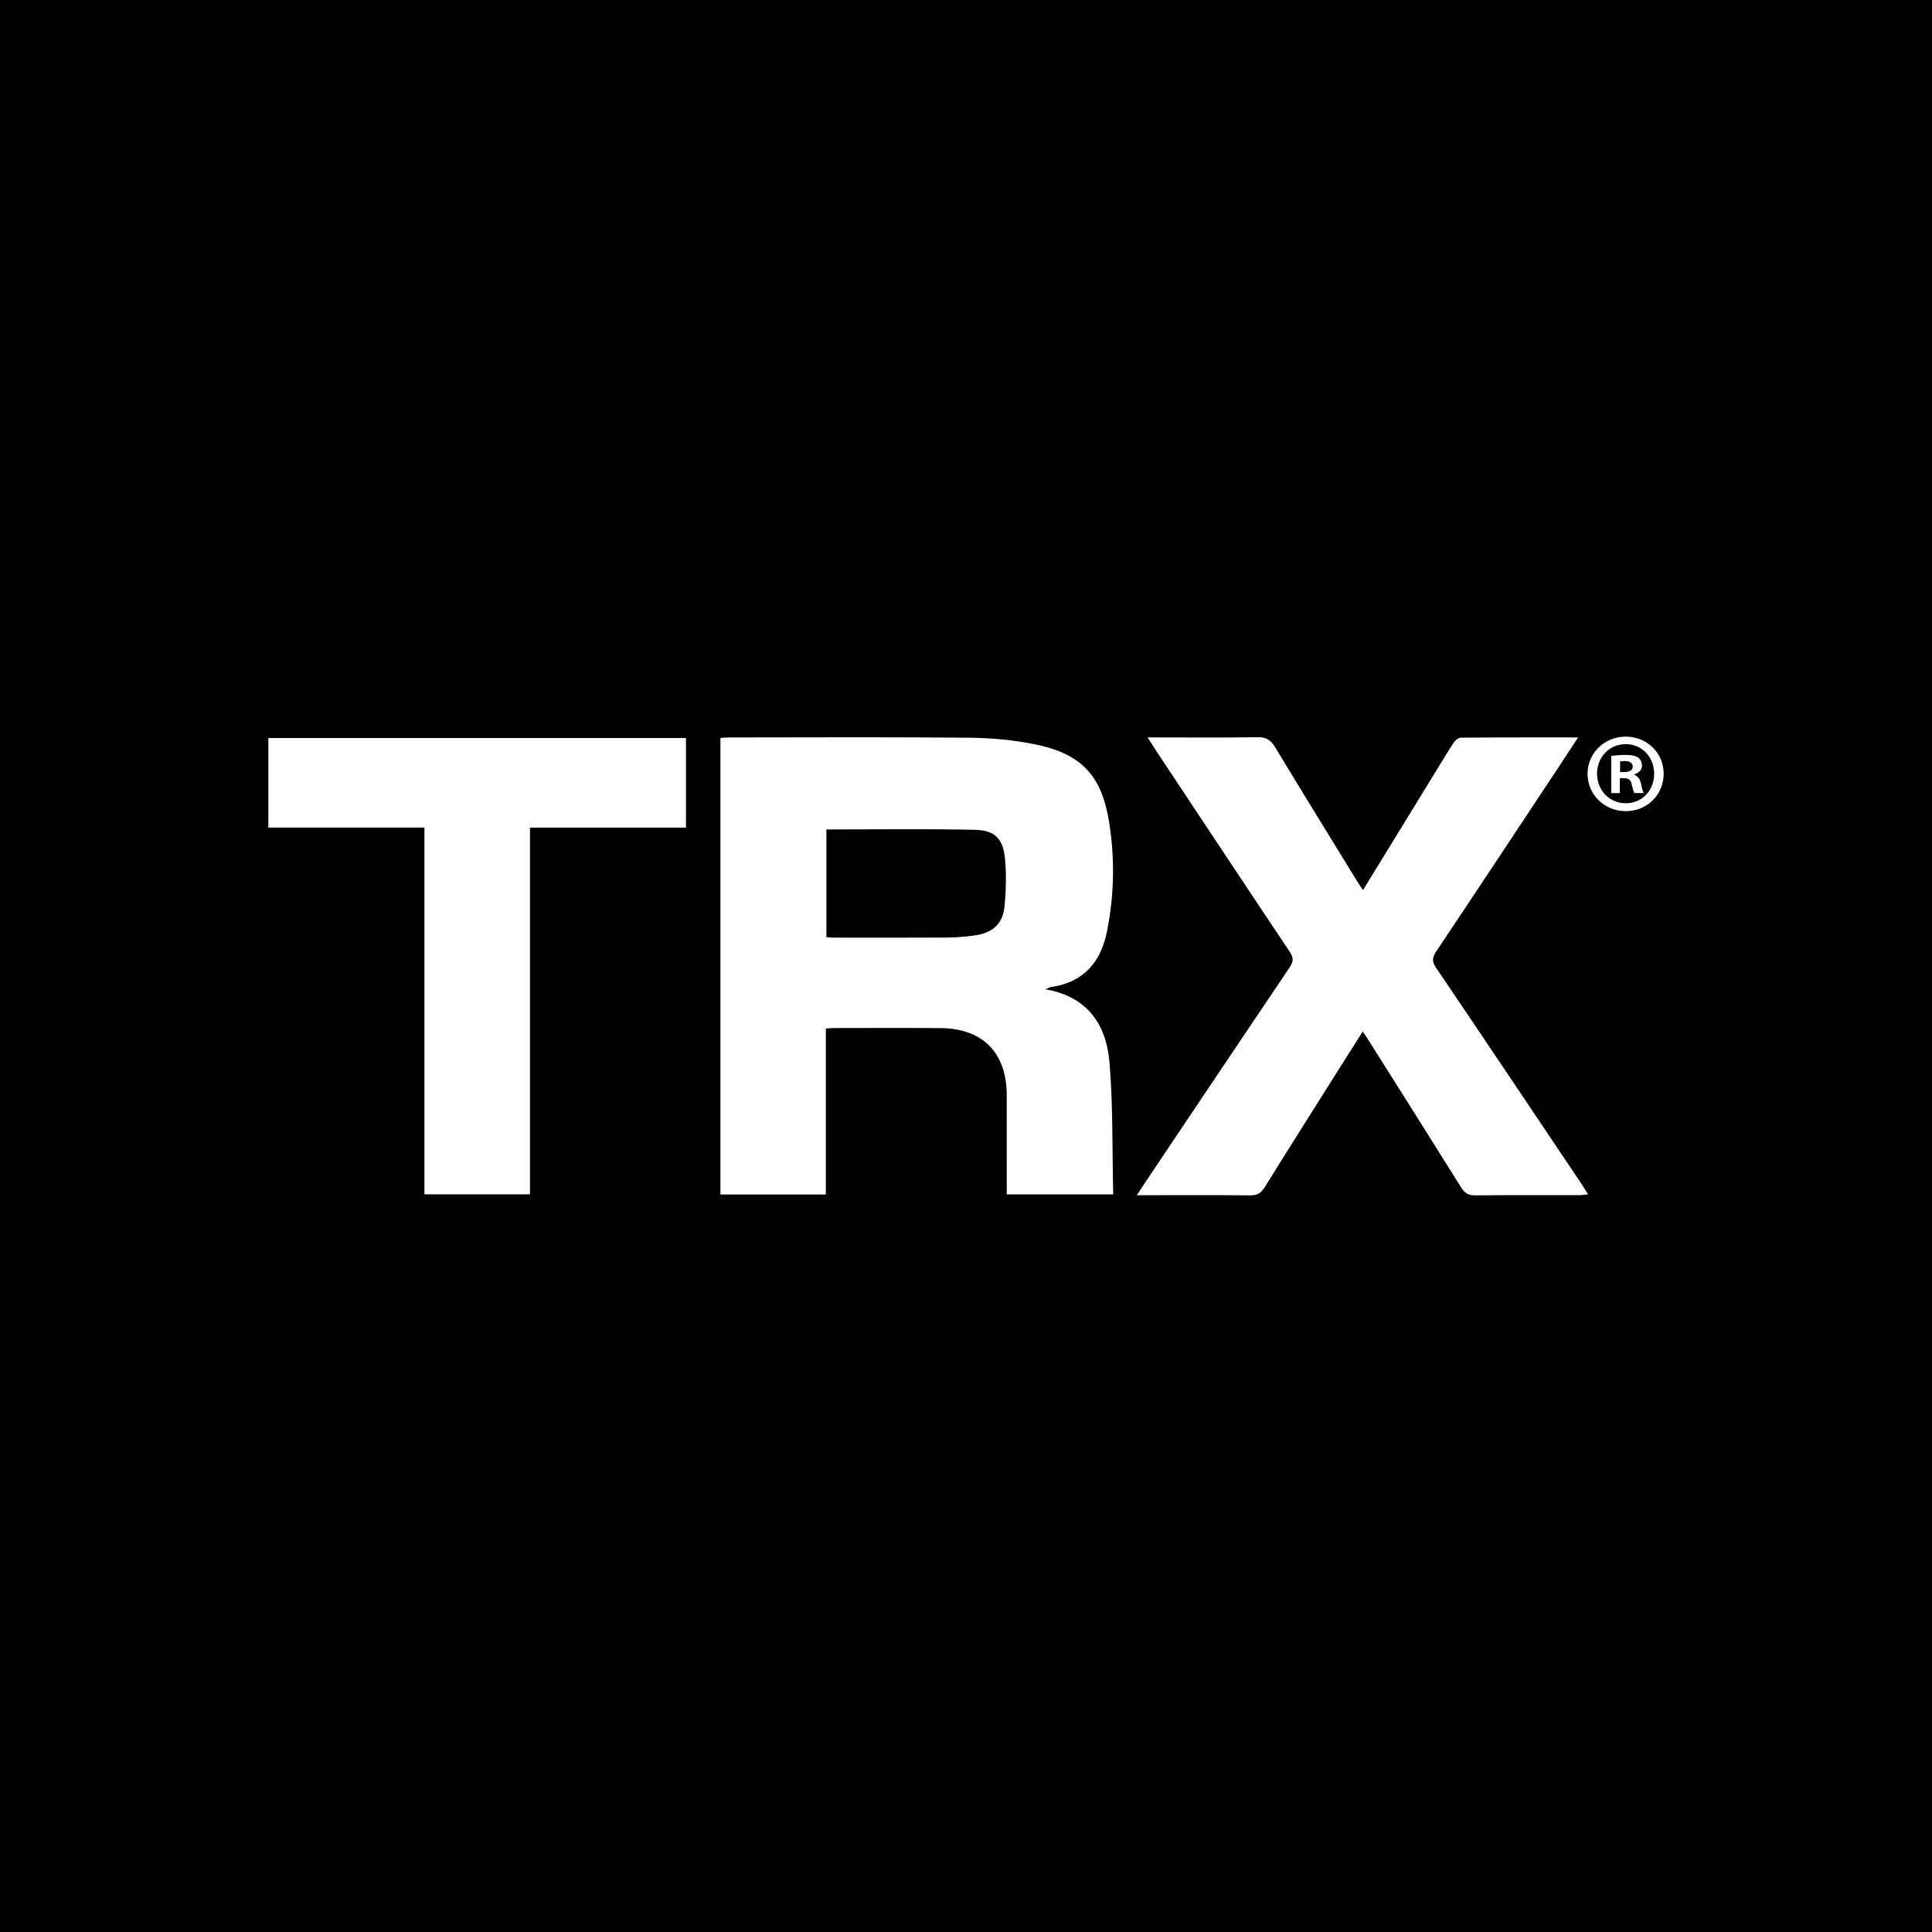
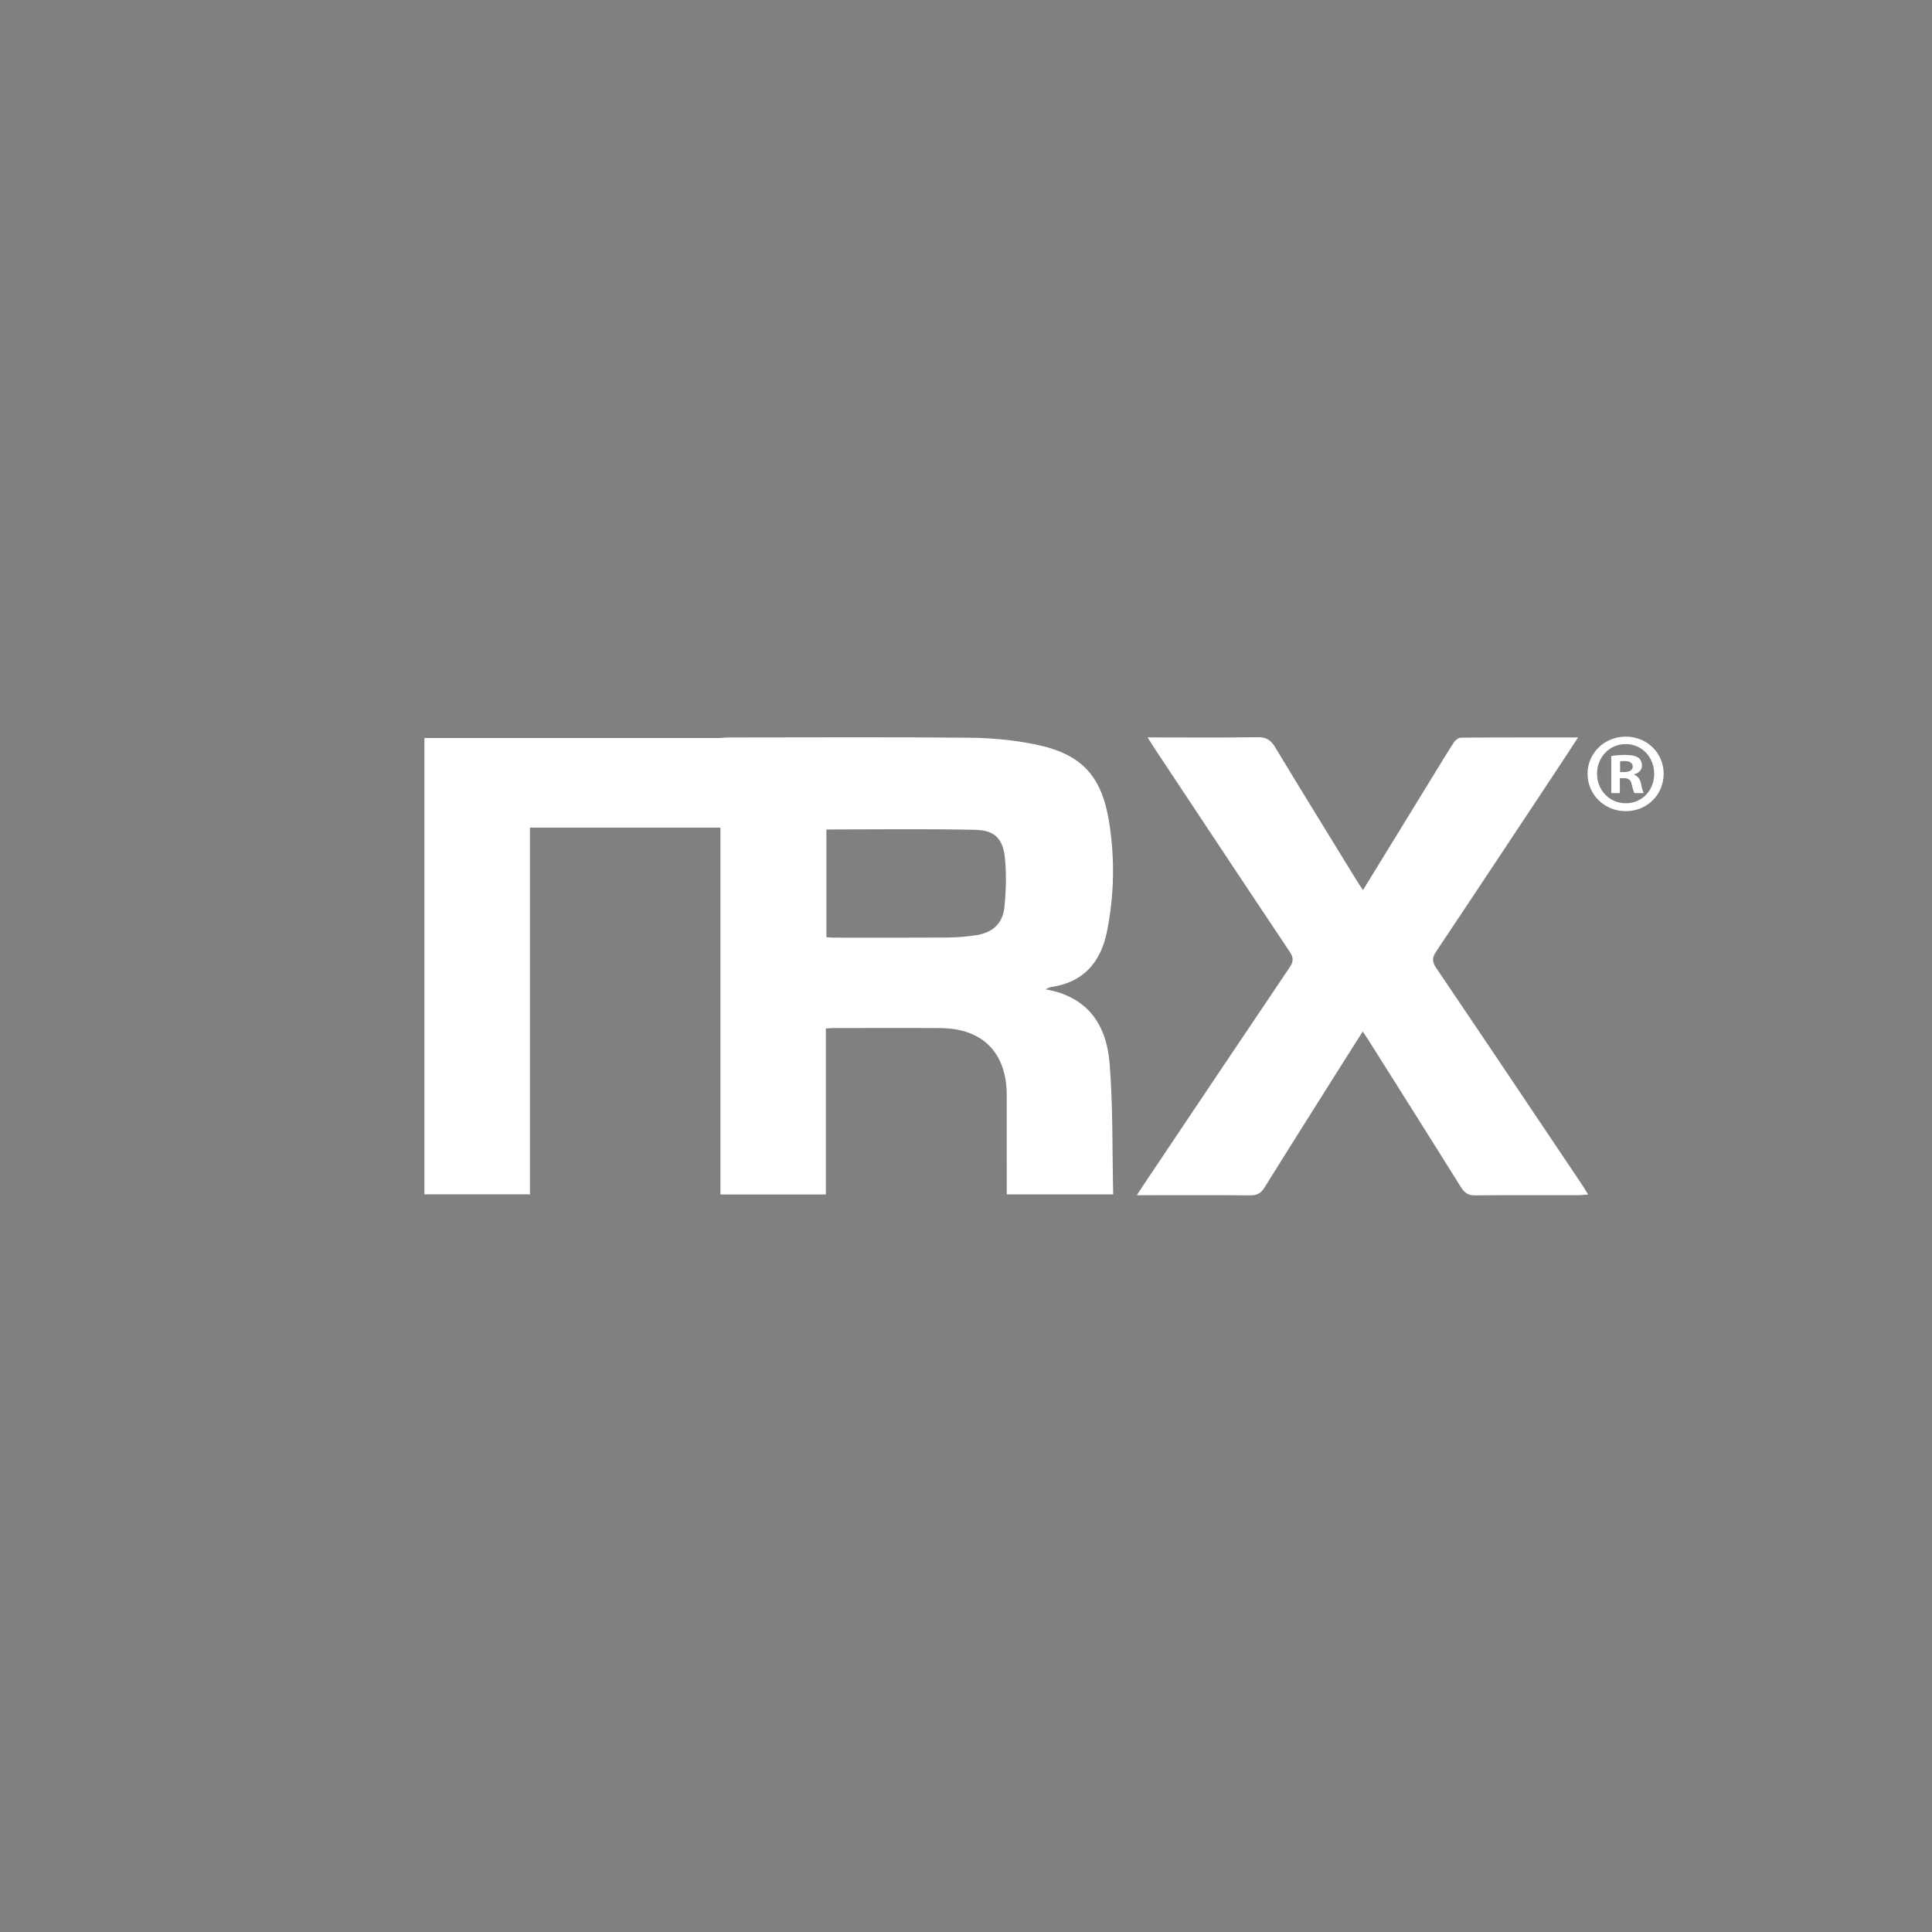
<svg xmlns="http://www.w3.org/2000/svg" version="1.1" x="0px" y="0px" width="180px" height="180px" viewBox="0 0 180 180" enable-background="new 0 0 180 180" xml:space="preserve">
  <rect x="0" y="0" width="180" height="180" fill="#808080" stroke="none" />
  <g id="Layer_1">
</g>
  <g id="Layer_2">
-     <rect x="-0.5" y="0.5" stroke="#000000" stroke-miterlimit="10" width="180" height="180" />
-     <path fill="#FFFFFF" d="M76.994,77.28v10.032c0.235,0.019,0.409,0.045,0.582,0.045c3.547,0.002,7.093,0.015,10.64-0.008   c0.904-0.006,1.815-0.079,2.709-0.215c1.561-0.237,2.494-1.08,2.653-2.616c0.154-1.474,0.193-2.983,0.062-4.458   c-0.167-1.895-0.922-2.707-2.793-2.748C86.254,77.213,81.657,77.28,76.994,77.28z M67.121,111.286V68.749   c0.312-0.016,0.62-0.042,0.93-0.042c7.419-0.003,14.839-0.045,22.257,0.025c2.039,0.019,4.109,0.208,6.106,0.613   c4.353,0.882,6.231,2.907,6.925,7.276c0.537,3.382,0.472,6.777-0.2,10.142c-0.571,2.863-2.168,4.753-5.192,5.192   c-0.136,0.02-0.262,0.101-0.55,0.216c4.019,0.691,5.702,3.384,5.984,6.915c0.32,4.018,0.238,8.069,0.333,12.19h-9.917v-0.902   c0-2.785,0.006-5.572-0.001-8.358c-0.011-3.924-2.239-6.198-6.147-6.23c-3.343-0.027-6.686-0.006-10.028-0.004   c-0.199,0.001-0.396,0.025-0.679,0.045v15.461H67.121z M147.028,68.705c-0.714,1.088-1.315,2.017-1.928,2.939   c-3.757,5.667-7.507,11.34-11.286,16.99c-0.381,0.57-0.416,0.945-0.016,1.534c4.552,6.723,9.069,13.468,13.595,20.208   c0.175,0.26,0.334,0.534,0.566,0.907c-0.354,0.029-0.599,0.068-0.844,0.068c-3.228,0.004-6.454-0.015-9.68,0.018   c-0.646,0.007-0.989-0.231-1.32-0.763c-2.886-4.624-5.8-9.23-8.707-13.841c-0.123-0.197-0.26-0.385-0.447-0.66   c-0.747,1.18-1.464,2.306-2.176,3.435c-2.327,3.694-4.665,7.382-6.968,11.092c-0.335,0.541-0.697,0.744-1.333,0.737   c-3.167-0.032-6.336-0.015-9.503-0.015h-1.067c0.301-0.46,0.498-0.767,0.702-1.07c4.505-6.718,9.005-13.439,13.53-20.146   c0.363-0.537,0.39-0.901,0.017-1.459c-4.187-6.261-8.343-12.542-12.506-18.819c-0.22-0.332-0.43-0.672-0.738-1.156h1.008   c3.08,0,6.161,0.035,9.239-0.023c0.822-0.015,1.24,0.281,1.646,0.951c2.498,4.139,5.04,8.251,7.569,12.372   c0.179,0.292,0.376,0.575,0.606,0.924c2.229-3.633,4.418-7.203,6.609-10.772c0.613-0.999,1.215-2.006,1.856-2.985   c0.137-0.208,0.43-0.444,0.652-0.445C139.681,68.697,143.255,68.705,147.028,68.705z M39.543,77.104H25v-8.344h38.91v8.346H49.376   v34.167h-9.833V77.104z M155,72.082c0,1.957-1.537,3.492-3.535,3.492c-1.978,0-3.556-1.535-3.556-3.492   c0-1.915,1.578-3.451,3.556-3.451C153.463,68.631,155,70.167,155,72.082z M148.793,72.082c0,1.535,1.136,2.755,2.693,2.755   c1.515,0,2.63-1.22,2.63-2.734c0-1.536-1.115-2.777-2.651-2.777S148.793,70.566,148.793,72.082z M150.917,73.891h-0.799V70.44   c0.315-0.063,0.758-0.105,1.325-0.105c0.653,0,0.946,0.105,1.199,0.252c0.189,0.147,0.337,0.421,0.337,0.758   c0,0.378-0.295,0.673-0.715,0.799v0.042c0.337,0.126,0.524,0.379,0.631,0.842c0.105,0.525,0.168,0.736,0.252,0.862h-0.862   c-0.105-0.126-0.169-0.442-0.273-0.841c-0.063-0.379-0.273-0.548-0.716-0.548h-0.379V73.891L150.917,73.891z M150.938,71.934h0.379   c0.441,0,0.799-0.147,0.799-0.505c0-0.316-0.23-0.526-0.735-0.526c-0.211,0-0.358,0.021-0.442,0.042V71.934z" />
+     <path fill="#FFFFFF" d="M76.994,77.28v10.032c0.235,0.019,0.409,0.045,0.582,0.045c3.547,0.002,7.093,0.015,10.64-0.008   c0.904-0.006,1.815-0.079,2.709-0.215c1.561-0.237,2.494-1.08,2.653-2.616c0.154-1.474,0.193-2.983,0.062-4.458   c-0.167-1.895-0.922-2.707-2.793-2.748C86.254,77.213,81.657,77.28,76.994,77.28z M67.121,111.286V68.749   c0.312-0.016,0.62-0.042,0.93-0.042c7.419-0.003,14.839-0.045,22.257,0.025c2.039,0.019,4.109,0.208,6.106,0.613   c4.353,0.882,6.231,2.907,6.925,7.276c0.537,3.382,0.472,6.777-0.2,10.142c-0.571,2.863-2.168,4.753-5.192,5.192   c-0.136,0.02-0.262,0.101-0.55,0.216c4.019,0.691,5.702,3.384,5.984,6.915c0.32,4.018,0.238,8.069,0.333,12.19h-9.917v-0.902   c0-2.785,0.006-5.572-0.001-8.358c-0.011-3.924-2.239-6.198-6.147-6.23c-3.343-0.027-6.686-0.006-10.028-0.004   c-0.199,0.001-0.396,0.025-0.679,0.045v15.461H67.121z M147.028,68.705c-0.714,1.088-1.315,2.017-1.928,2.939   c-3.757,5.667-7.507,11.34-11.286,16.99c-0.381,0.57-0.416,0.945-0.016,1.534c4.552,6.723,9.069,13.468,13.595,20.208   c0.175,0.26,0.334,0.534,0.566,0.907c-0.354,0.029-0.599,0.068-0.844,0.068c-3.228,0.004-6.454-0.015-9.68,0.018   c-0.646,0.007-0.989-0.231-1.32-0.763c-2.886-4.624-5.8-9.23-8.707-13.841c-0.123-0.197-0.26-0.385-0.447-0.66   c-0.747,1.18-1.464,2.306-2.176,3.435c-2.327,3.694-4.665,7.382-6.968,11.092c-0.335,0.541-0.697,0.744-1.333,0.737   c-3.167-0.032-6.336-0.015-9.503-0.015h-1.067c0.301-0.46,0.498-0.767,0.702-1.07c4.505-6.718,9.005-13.439,13.53-20.146   c0.363-0.537,0.39-0.901,0.017-1.459c-4.187-6.261-8.343-12.542-12.506-18.819c-0.22-0.332-0.43-0.672-0.738-1.156h1.008   c3.08,0,6.161,0.035,9.239-0.023c0.822-0.015,1.24,0.281,1.646,0.951c2.498,4.139,5.04,8.251,7.569,12.372   c0.179,0.292,0.376,0.575,0.606,0.924c2.229-3.633,4.418-7.203,6.609-10.772c0.613-0.999,1.215-2.006,1.856-2.985   c0.137-0.208,0.43-0.444,0.652-0.445C139.681,68.697,143.255,68.705,147.028,68.705z M39.543,77.104v-8.344h38.91v8.346H49.376   v34.167h-9.833V77.104z M155,72.082c0,1.957-1.537,3.492-3.535,3.492c-1.978,0-3.556-1.535-3.556-3.492   c0-1.915,1.578-3.451,3.556-3.451C153.463,68.631,155,70.167,155,72.082z M148.793,72.082c0,1.535,1.136,2.755,2.693,2.755   c1.515,0,2.63-1.22,2.63-2.734c0-1.536-1.115-2.777-2.651-2.777S148.793,70.566,148.793,72.082z M150.917,73.891h-0.799V70.44   c0.315-0.063,0.758-0.105,1.325-0.105c0.653,0,0.946,0.105,1.199,0.252c0.189,0.147,0.337,0.421,0.337,0.758   c0,0.378-0.295,0.673-0.715,0.799v0.042c0.337,0.126,0.524,0.379,0.631,0.842c0.105,0.525,0.168,0.736,0.252,0.862h-0.862   c-0.105-0.126-0.169-0.442-0.273-0.841c-0.063-0.379-0.273-0.548-0.716-0.548h-0.379V73.891L150.917,73.891z M150.938,71.934h0.379   c0.441,0,0.799-0.147,0.799-0.505c0-0.316-0.23-0.526-0.735-0.526c-0.211,0-0.358,0.021-0.442,0.042V71.934z" />
  </g>
  <g id="Layer_3">
</g>
</svg>